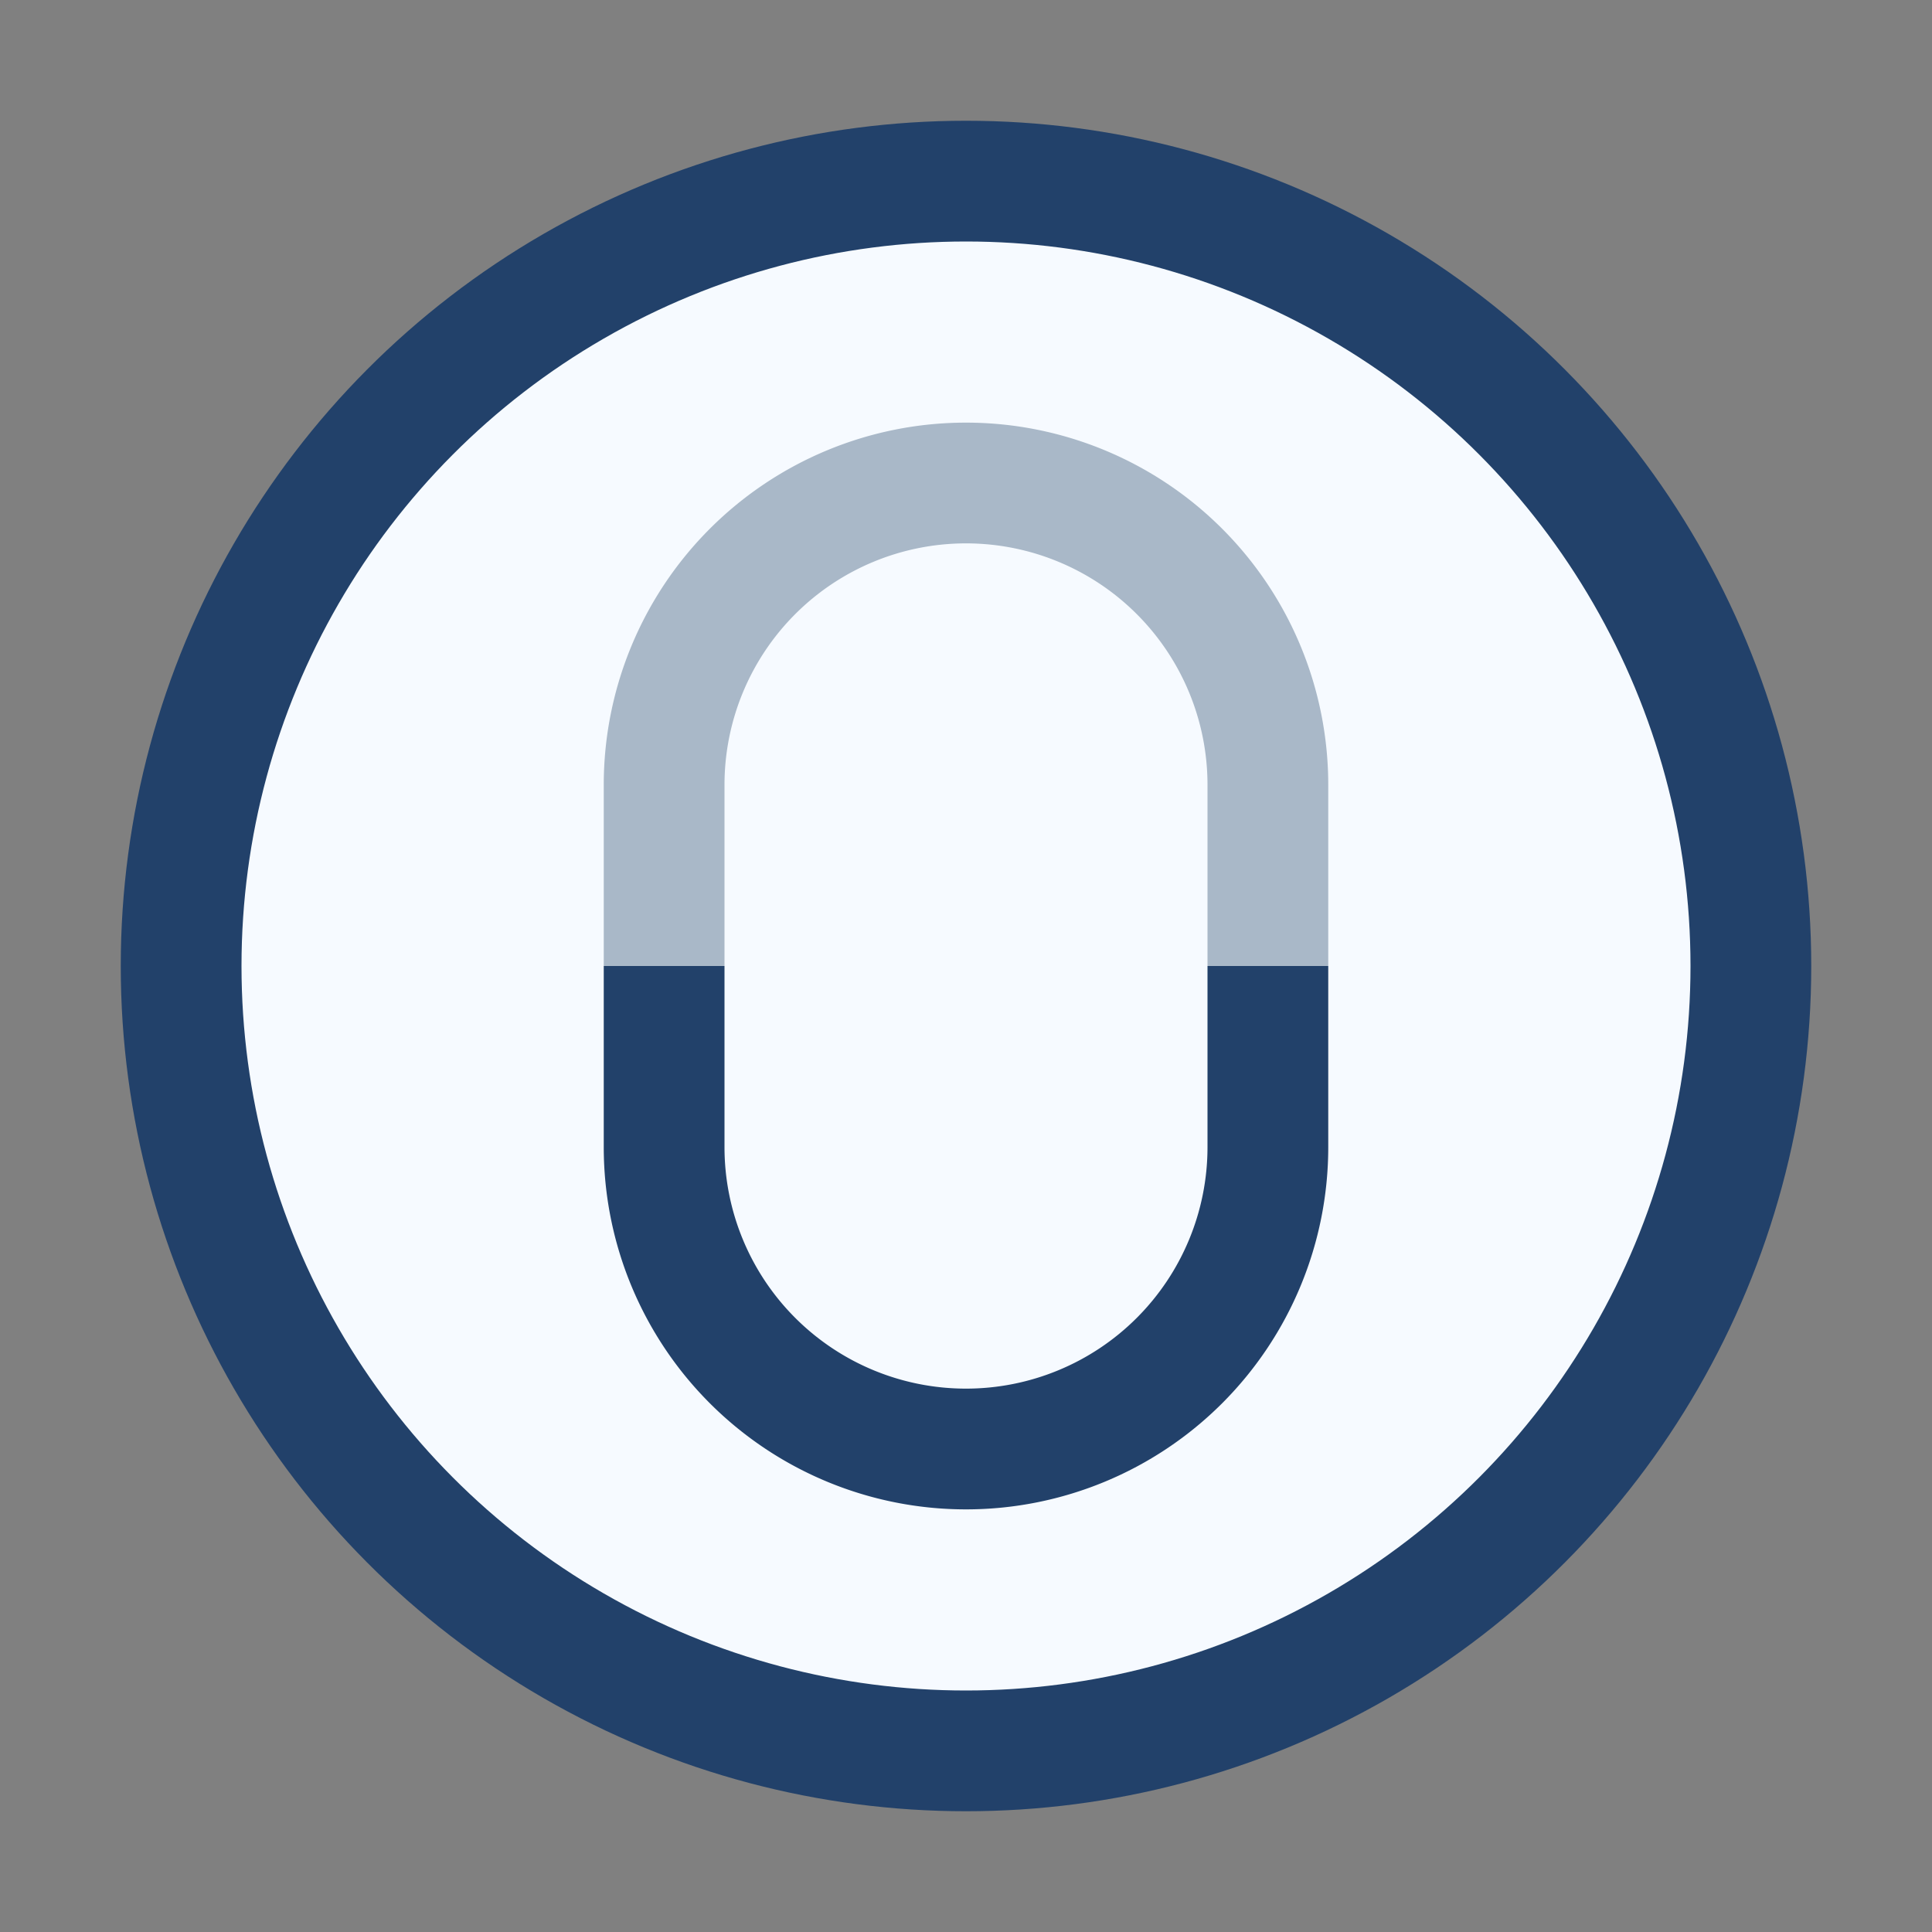
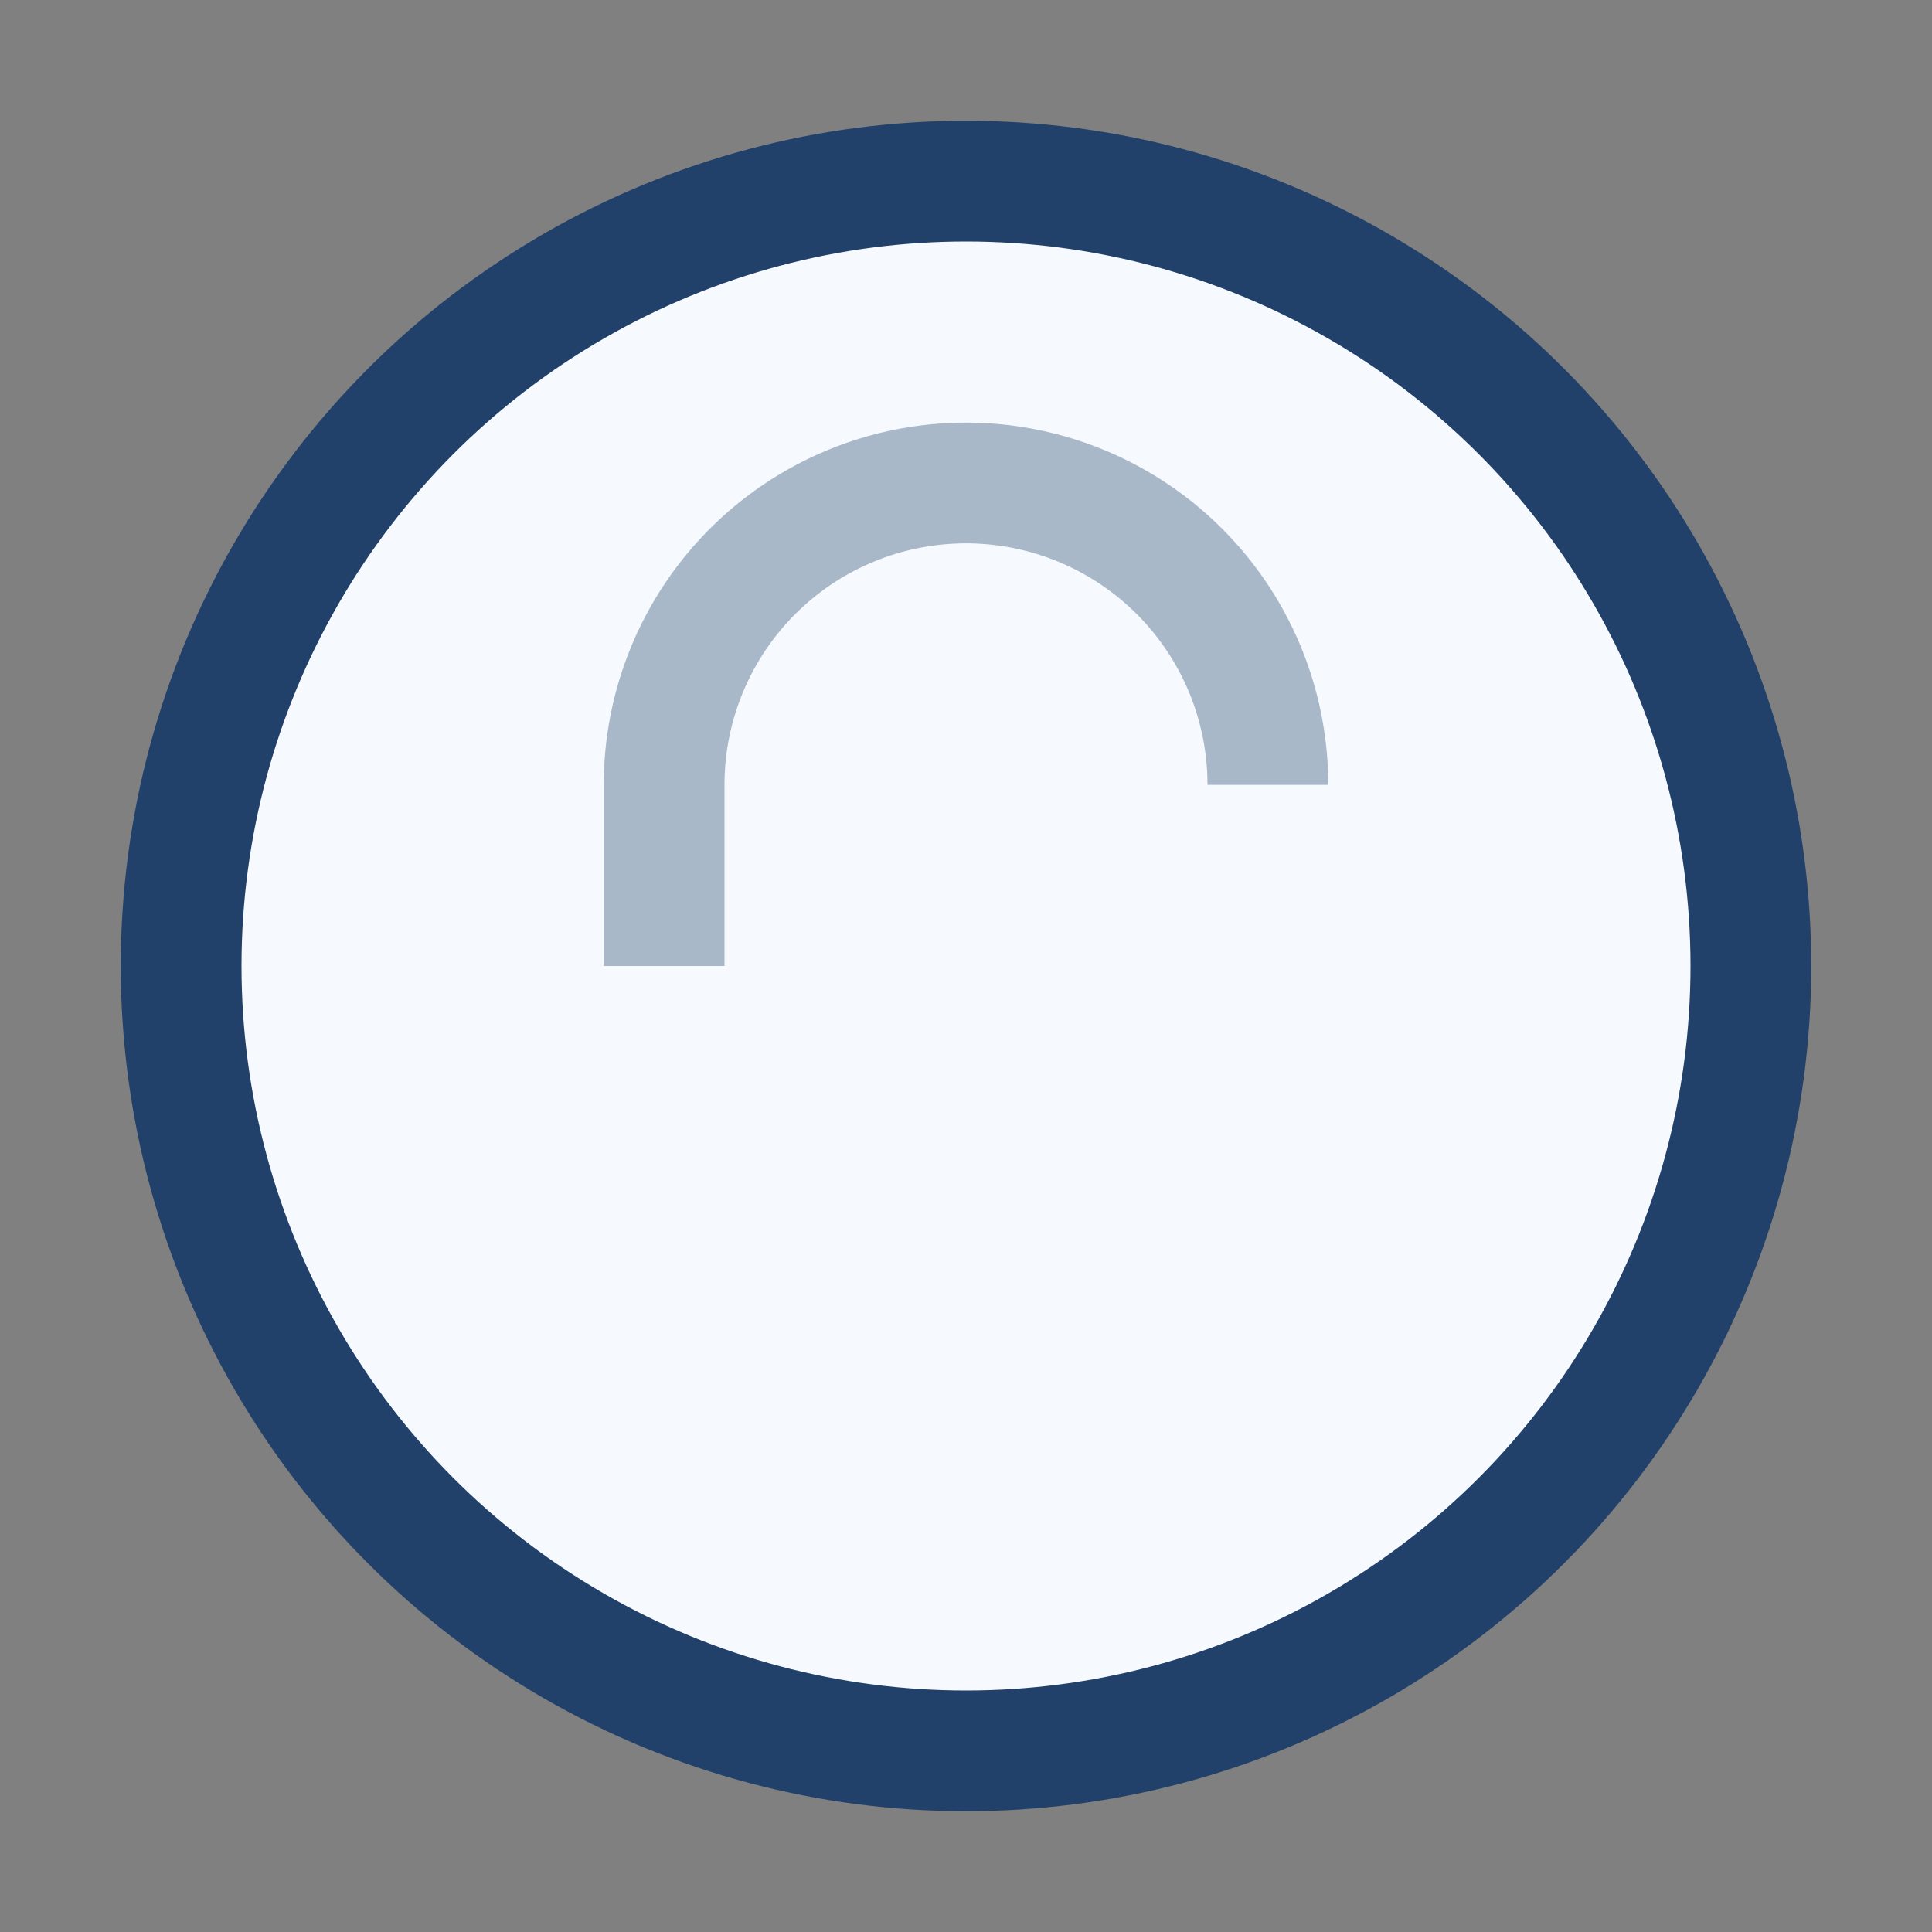
<svg xmlns="http://www.w3.org/2000/svg" width="32" height="32" viewBox="0 0 32 32">
  <rect x="0" y="0" width="32" height="32" fill="#808080" stroke="none" />
  <circle cx="16" cy="16" r="13" fill="#F6FAFF" stroke="#22416A" stroke-width="2" />
-   <path d="M11 16v-3a5 5 0 0 1 10 0v3" fill="none" stroke="#A9B8C8" stroke-width="2" />
-   <path d="M11 16v3a5 5 0 0 0 10 0v-3" fill="none" stroke="#22416A" stroke-width="2" />
+   <path d="M11 16v-3a5 5 0 0 1 10 0" fill="none" stroke="#A9B8C8" stroke-width="2" />
</svg>